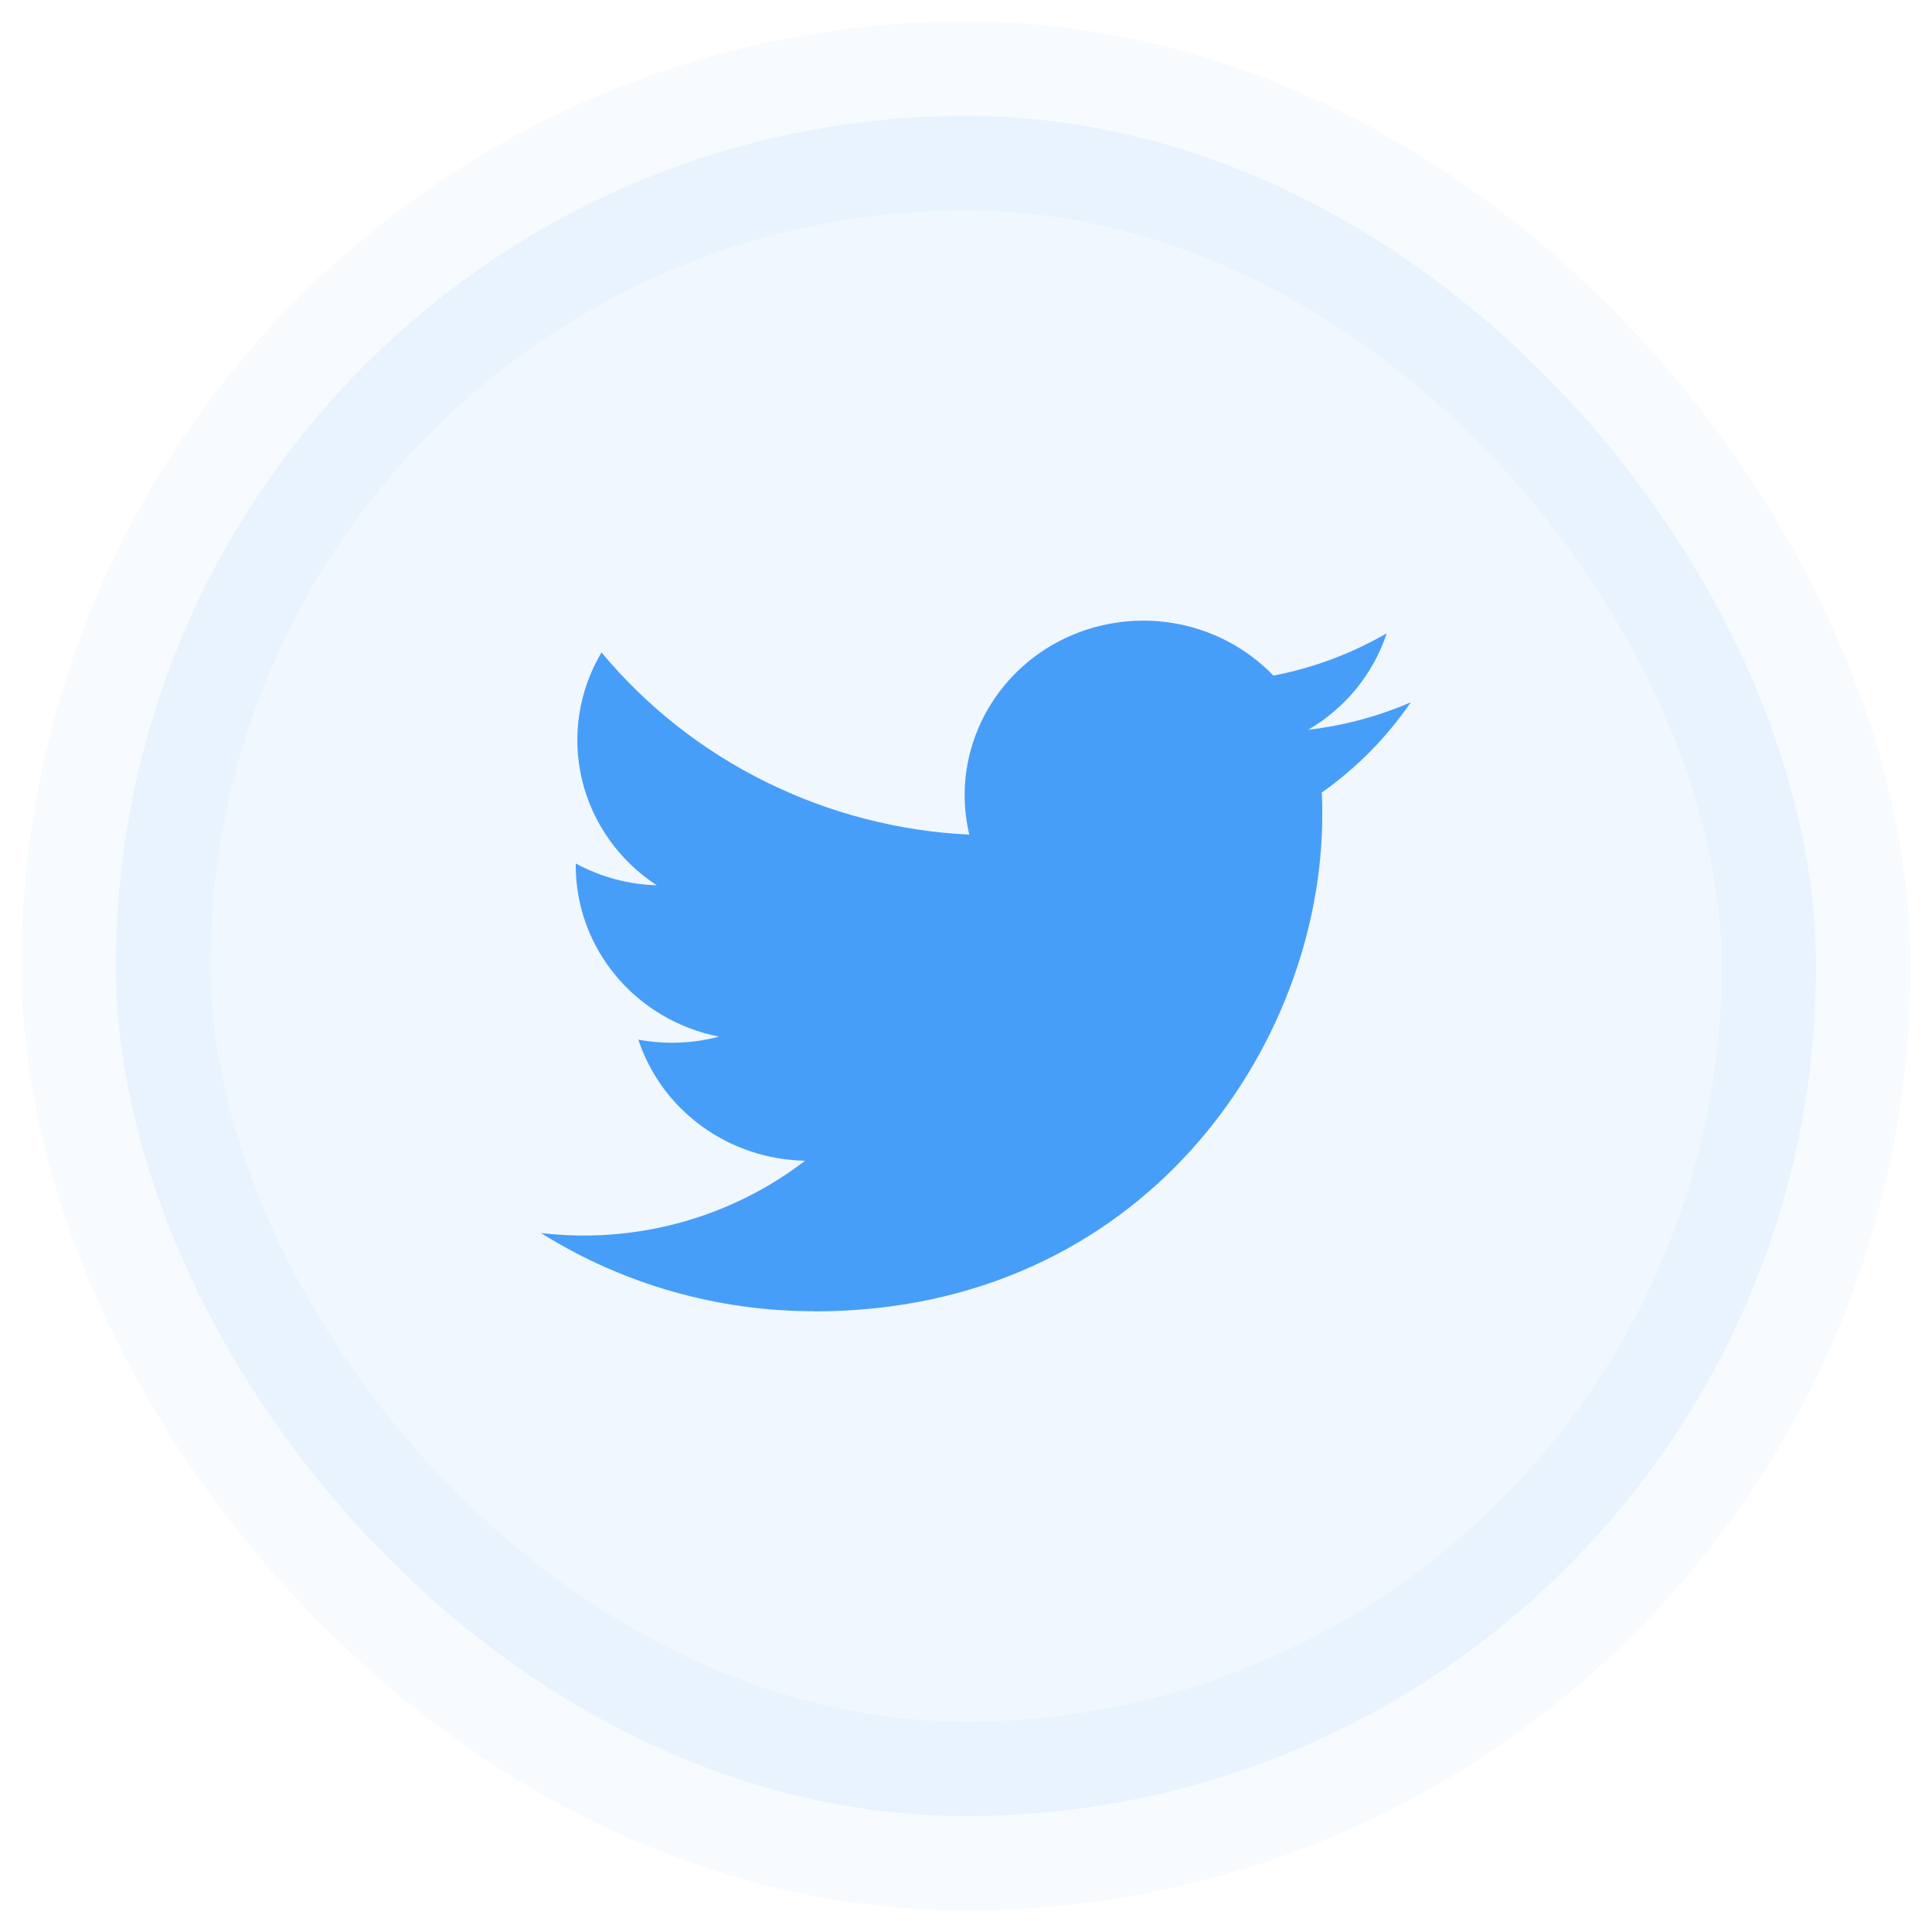
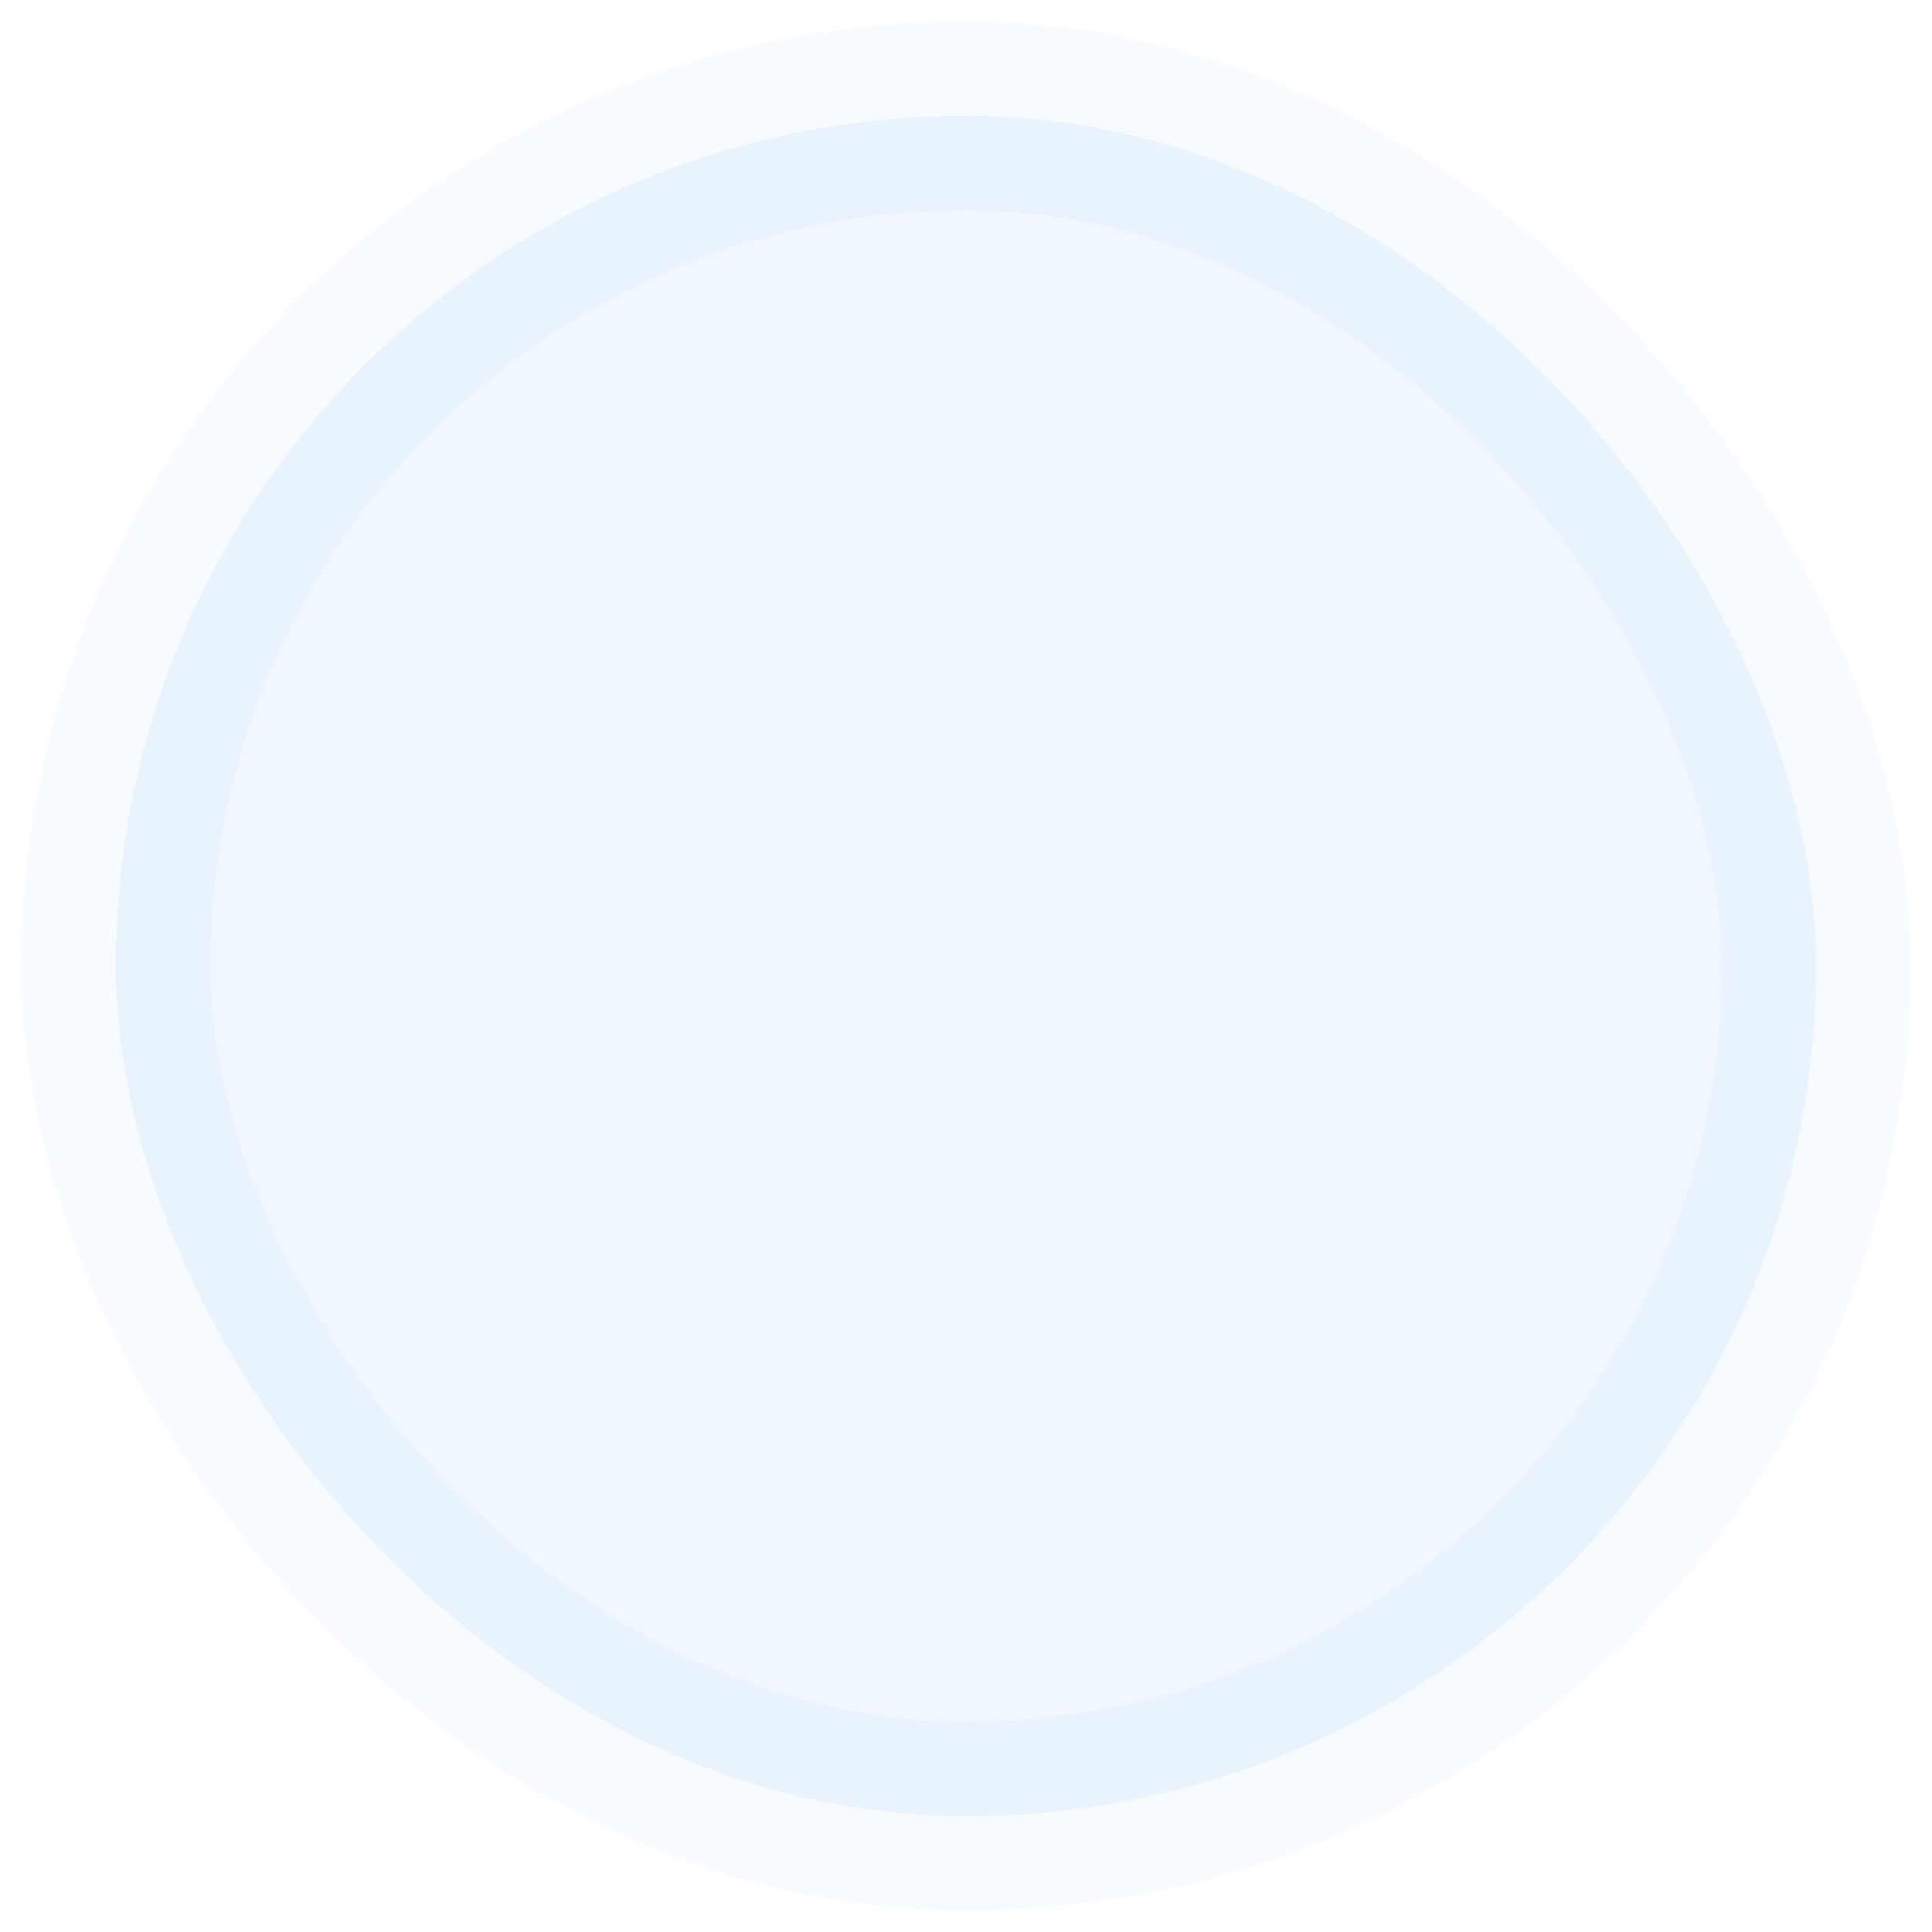
<svg xmlns="http://www.w3.org/2000/svg" width="50" height="50" viewBox="0 0 50 50" fill="none">
  <rect x="3" y="3" width="44" height="44" rx="22" fill="#479EF8" fill-opacity="0.08" />
  <rect x="3" y="3" width="44" height="44" rx="22" stroke="#479EF8" stroke-opacity="0.04" stroke-width="4.889" />
  <g clip-path="url(#clip0_1781_10454)">
-     <path d="M21.079 33.938C29.574 33.938 34.22 27.06 34.22 21.095C34.22 20.9 34.22 20.705 34.206 20.512C35.11 19.873 35.891 19.082 36.511 18.175C35.668 18.541 34.774 18.78 33.858 18.886C34.822 18.322 35.544 17.434 35.888 16.389C34.982 16.915 33.99 17.285 32.956 17.485C32.259 16.761 31.338 16.282 30.335 16.121C29.332 15.961 28.303 16.128 27.407 16.596C26.511 17.065 25.798 17.809 25.378 18.714C24.958 19.619 24.855 20.634 25.085 21.601C23.249 21.511 21.453 21.045 19.813 20.232C18.173 19.42 16.726 18.279 15.567 16.885C14.976 17.879 14.795 19.055 15.061 20.175C15.327 21.294 16.019 22.273 16.997 22.911C16.262 22.89 15.543 22.696 14.9 22.346V22.403C14.901 23.445 15.27 24.455 15.945 25.261C16.62 26.068 17.561 26.621 18.606 26.828C17.926 27.009 17.212 27.035 16.52 26.905C16.816 27.802 17.39 28.586 18.164 29.148C18.937 29.71 19.871 30.022 20.835 30.04C19.878 30.775 18.781 31.319 17.608 31.64C16.435 31.961 15.209 32.053 14 31.91C16.112 33.235 18.57 33.938 21.079 33.934" fill="#479EF8" />
-   </g>
+     </g>
  <defs>
    <clipPath id="clip0_1781_10454">
      <rect width="22.511" height="22" fill="white" transform="translate(14 14)" />
    </clipPath>
  </defs>
</svg>